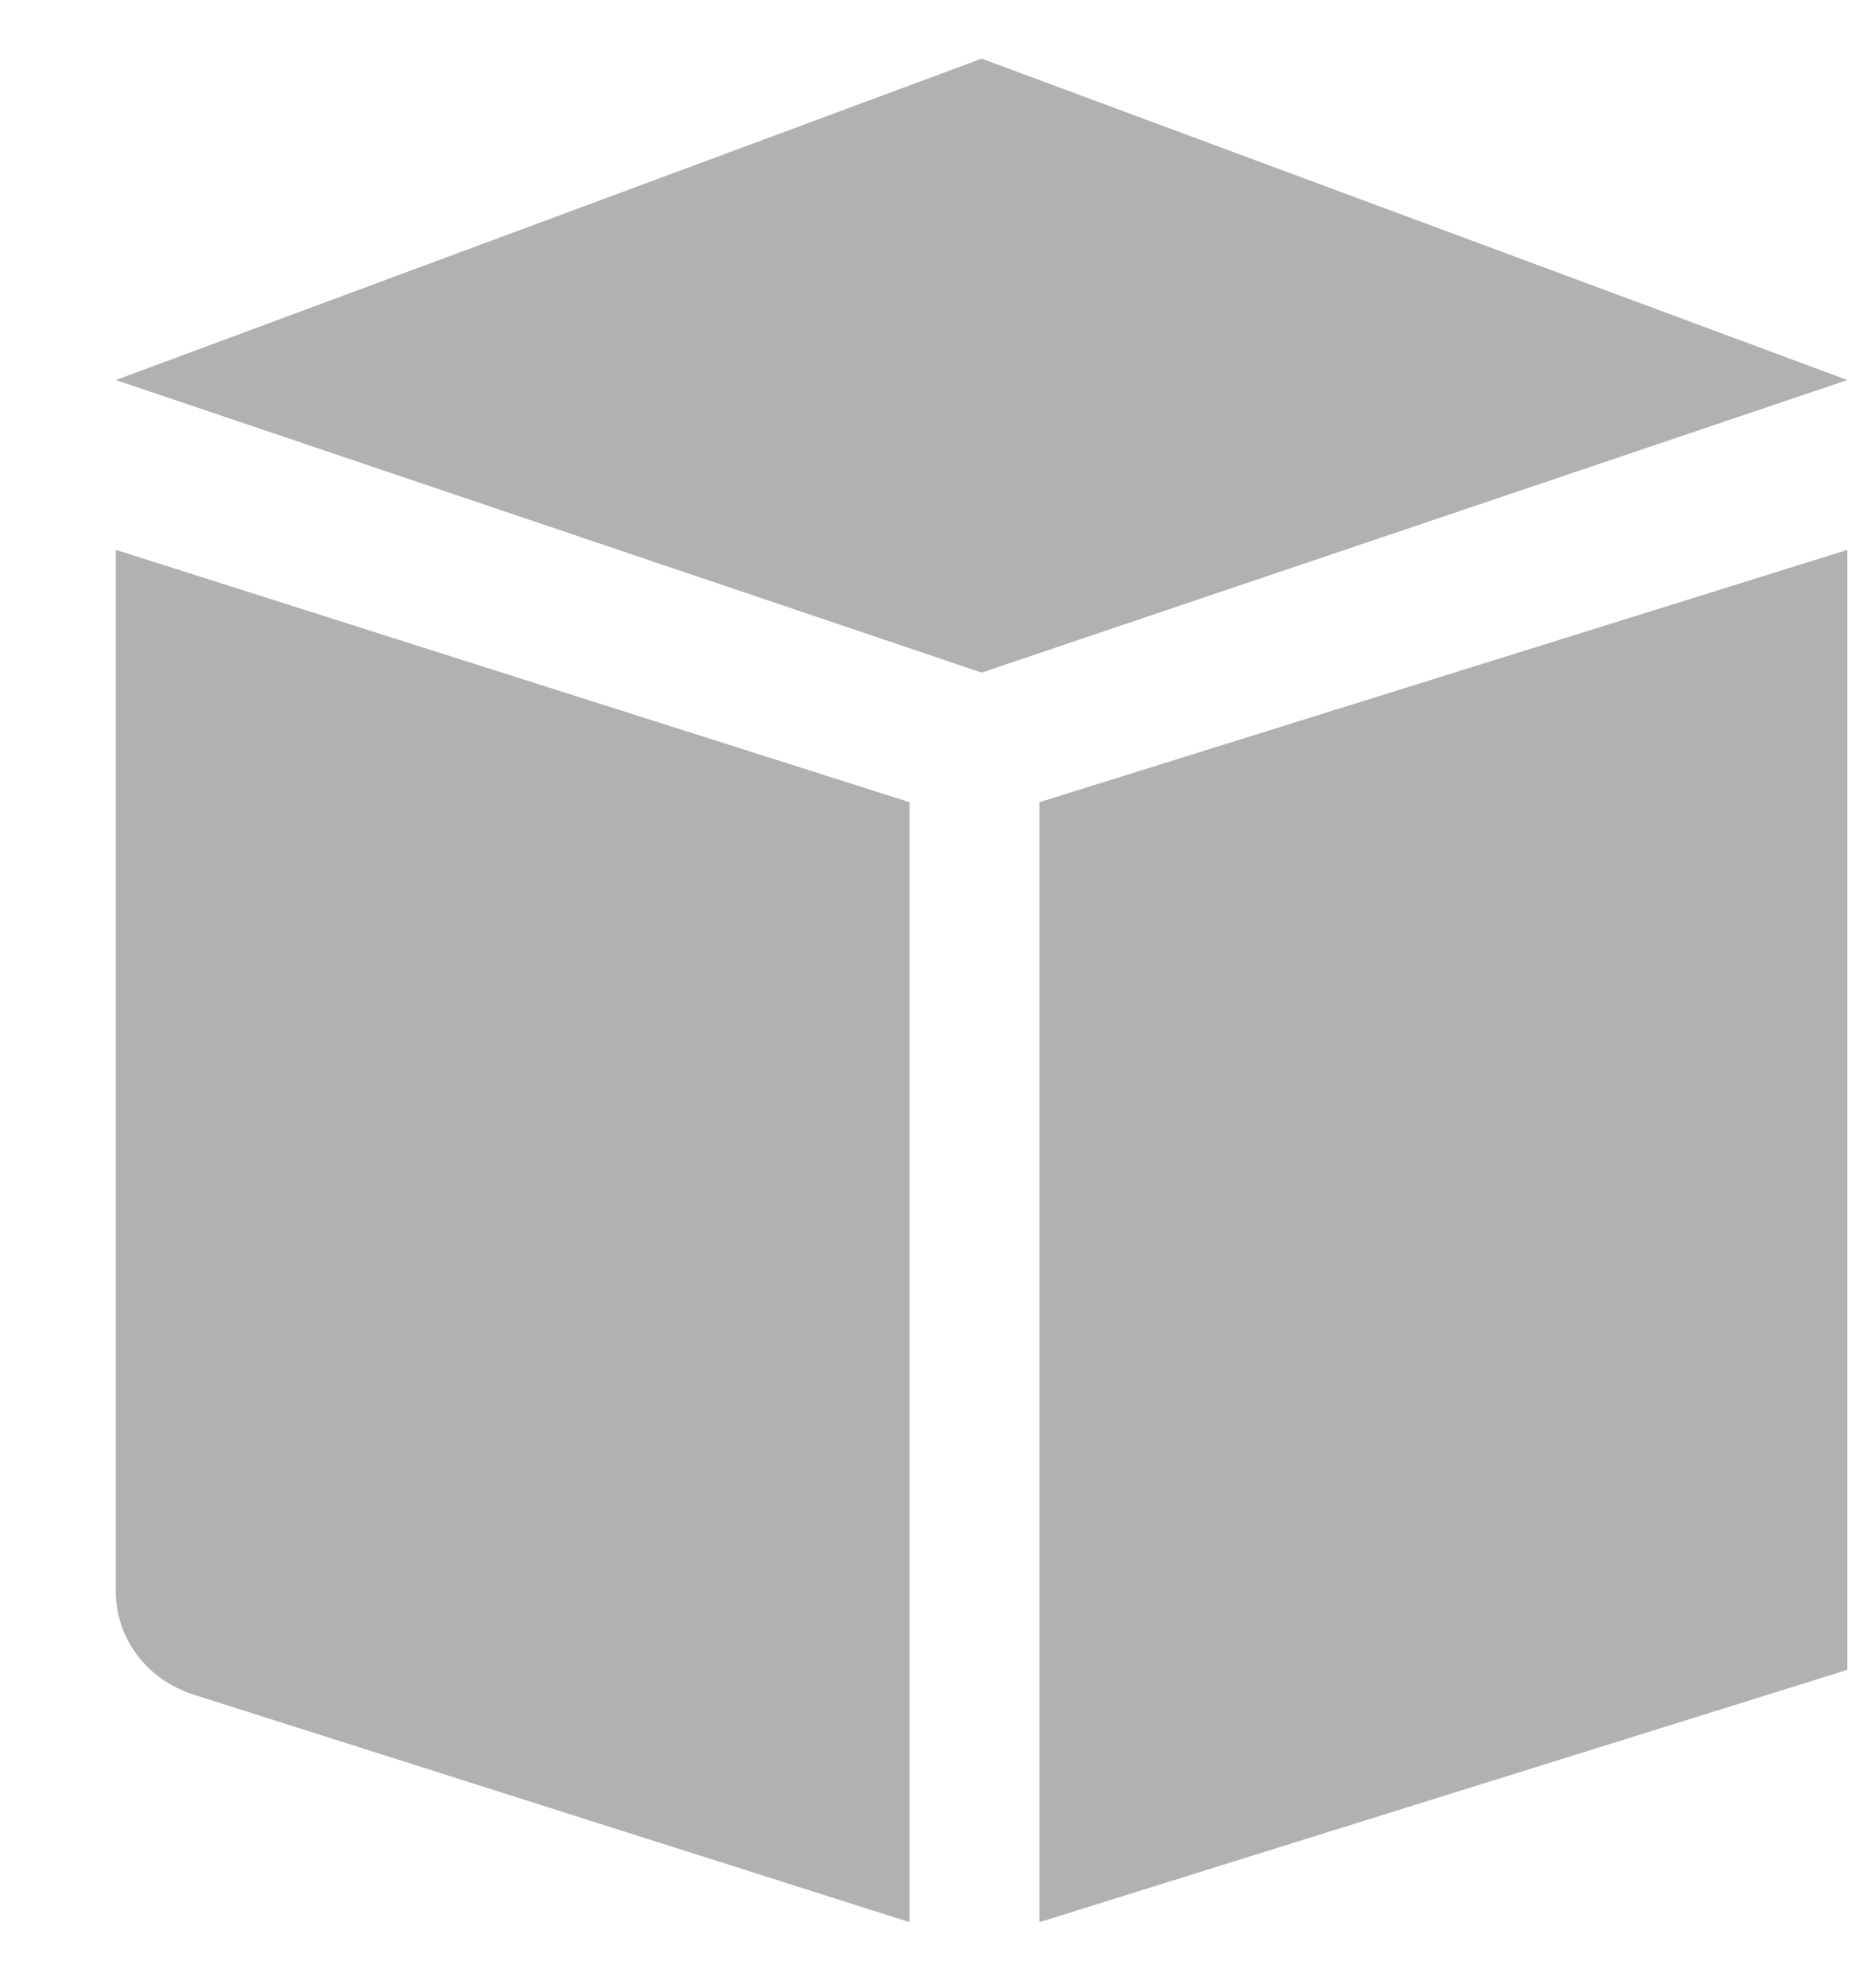
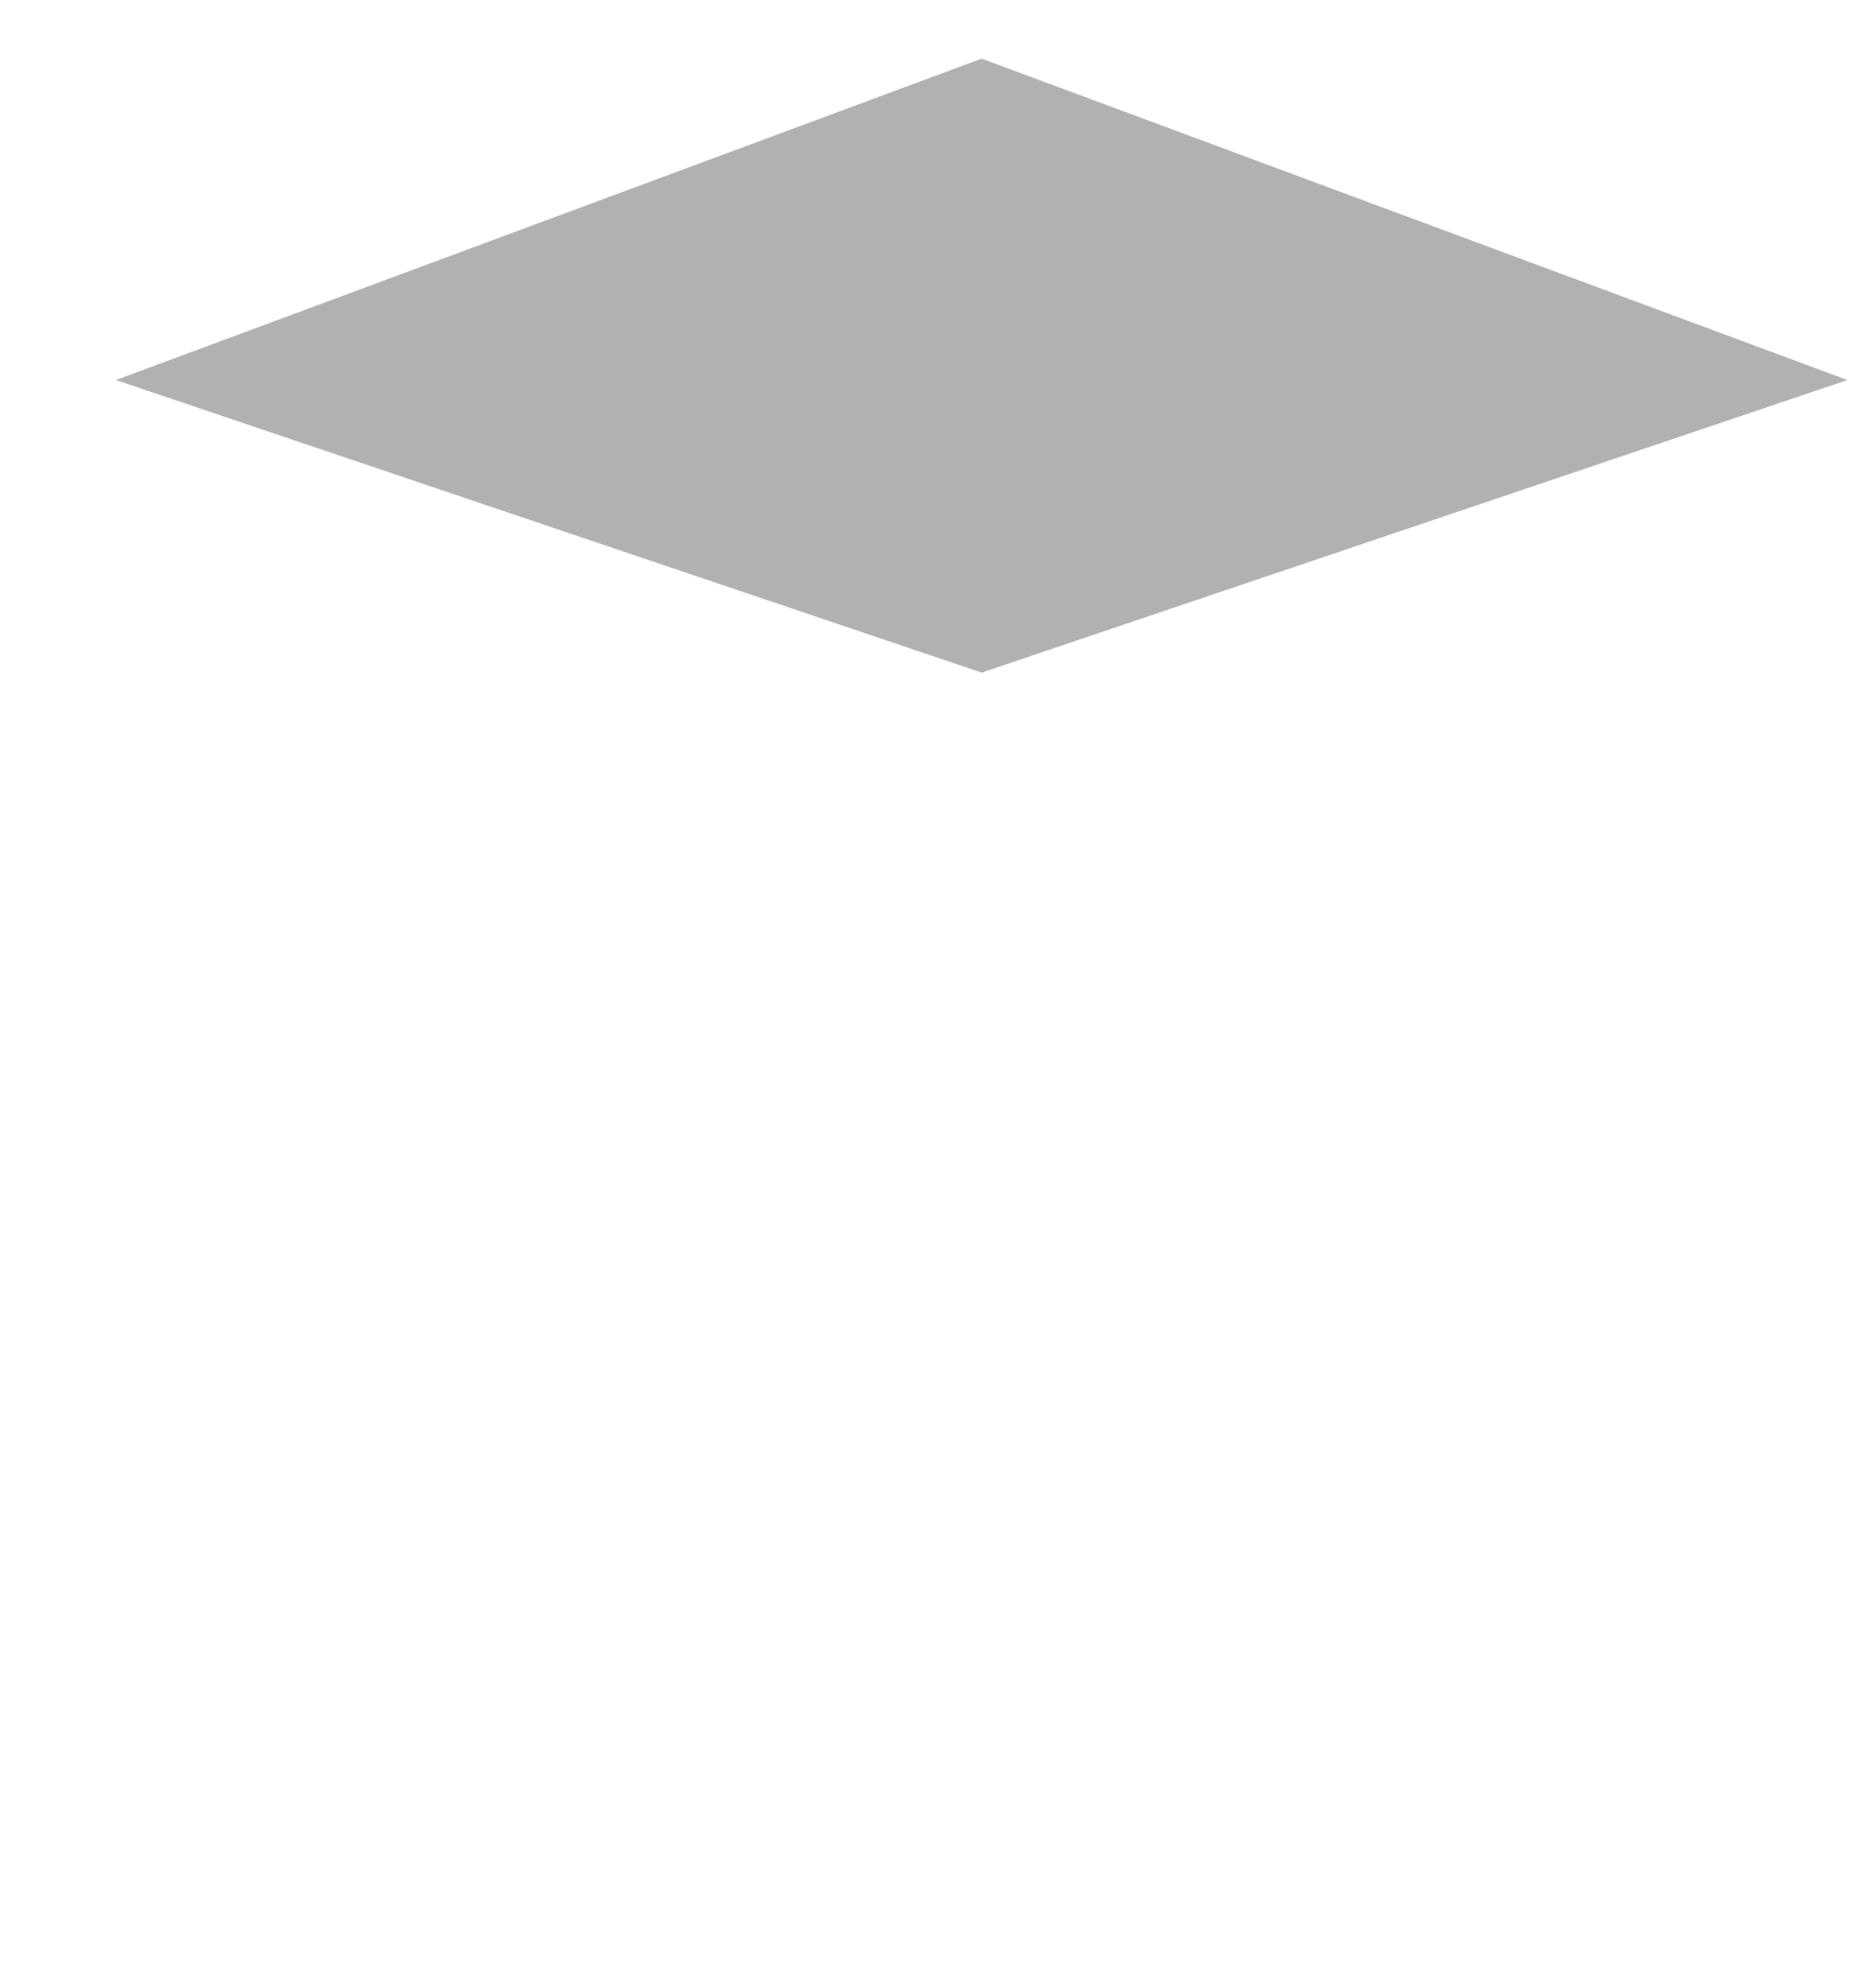
<svg xmlns="http://www.w3.org/2000/svg" width="15" height="16" viewBox="0 0 15 16" fill="none">
  <path d="M0.933 3.059L7.904 5.414L14.874 3.059L7.904 0.472L0.933 3.059Z" fill="#B1B1B1" />
-   <path d="M8.369 15.472L14.874 13.441V4.426L8.369 6.457V15.472Z" fill="#B1B1B1" />
-   <path d="M0.933 12.814C0.933 13.189 1.184 13.521 1.557 13.64L7.323 15.472V6.457L0.933 4.426V12.814Z" fill="#B1B1B1" />
</svg>